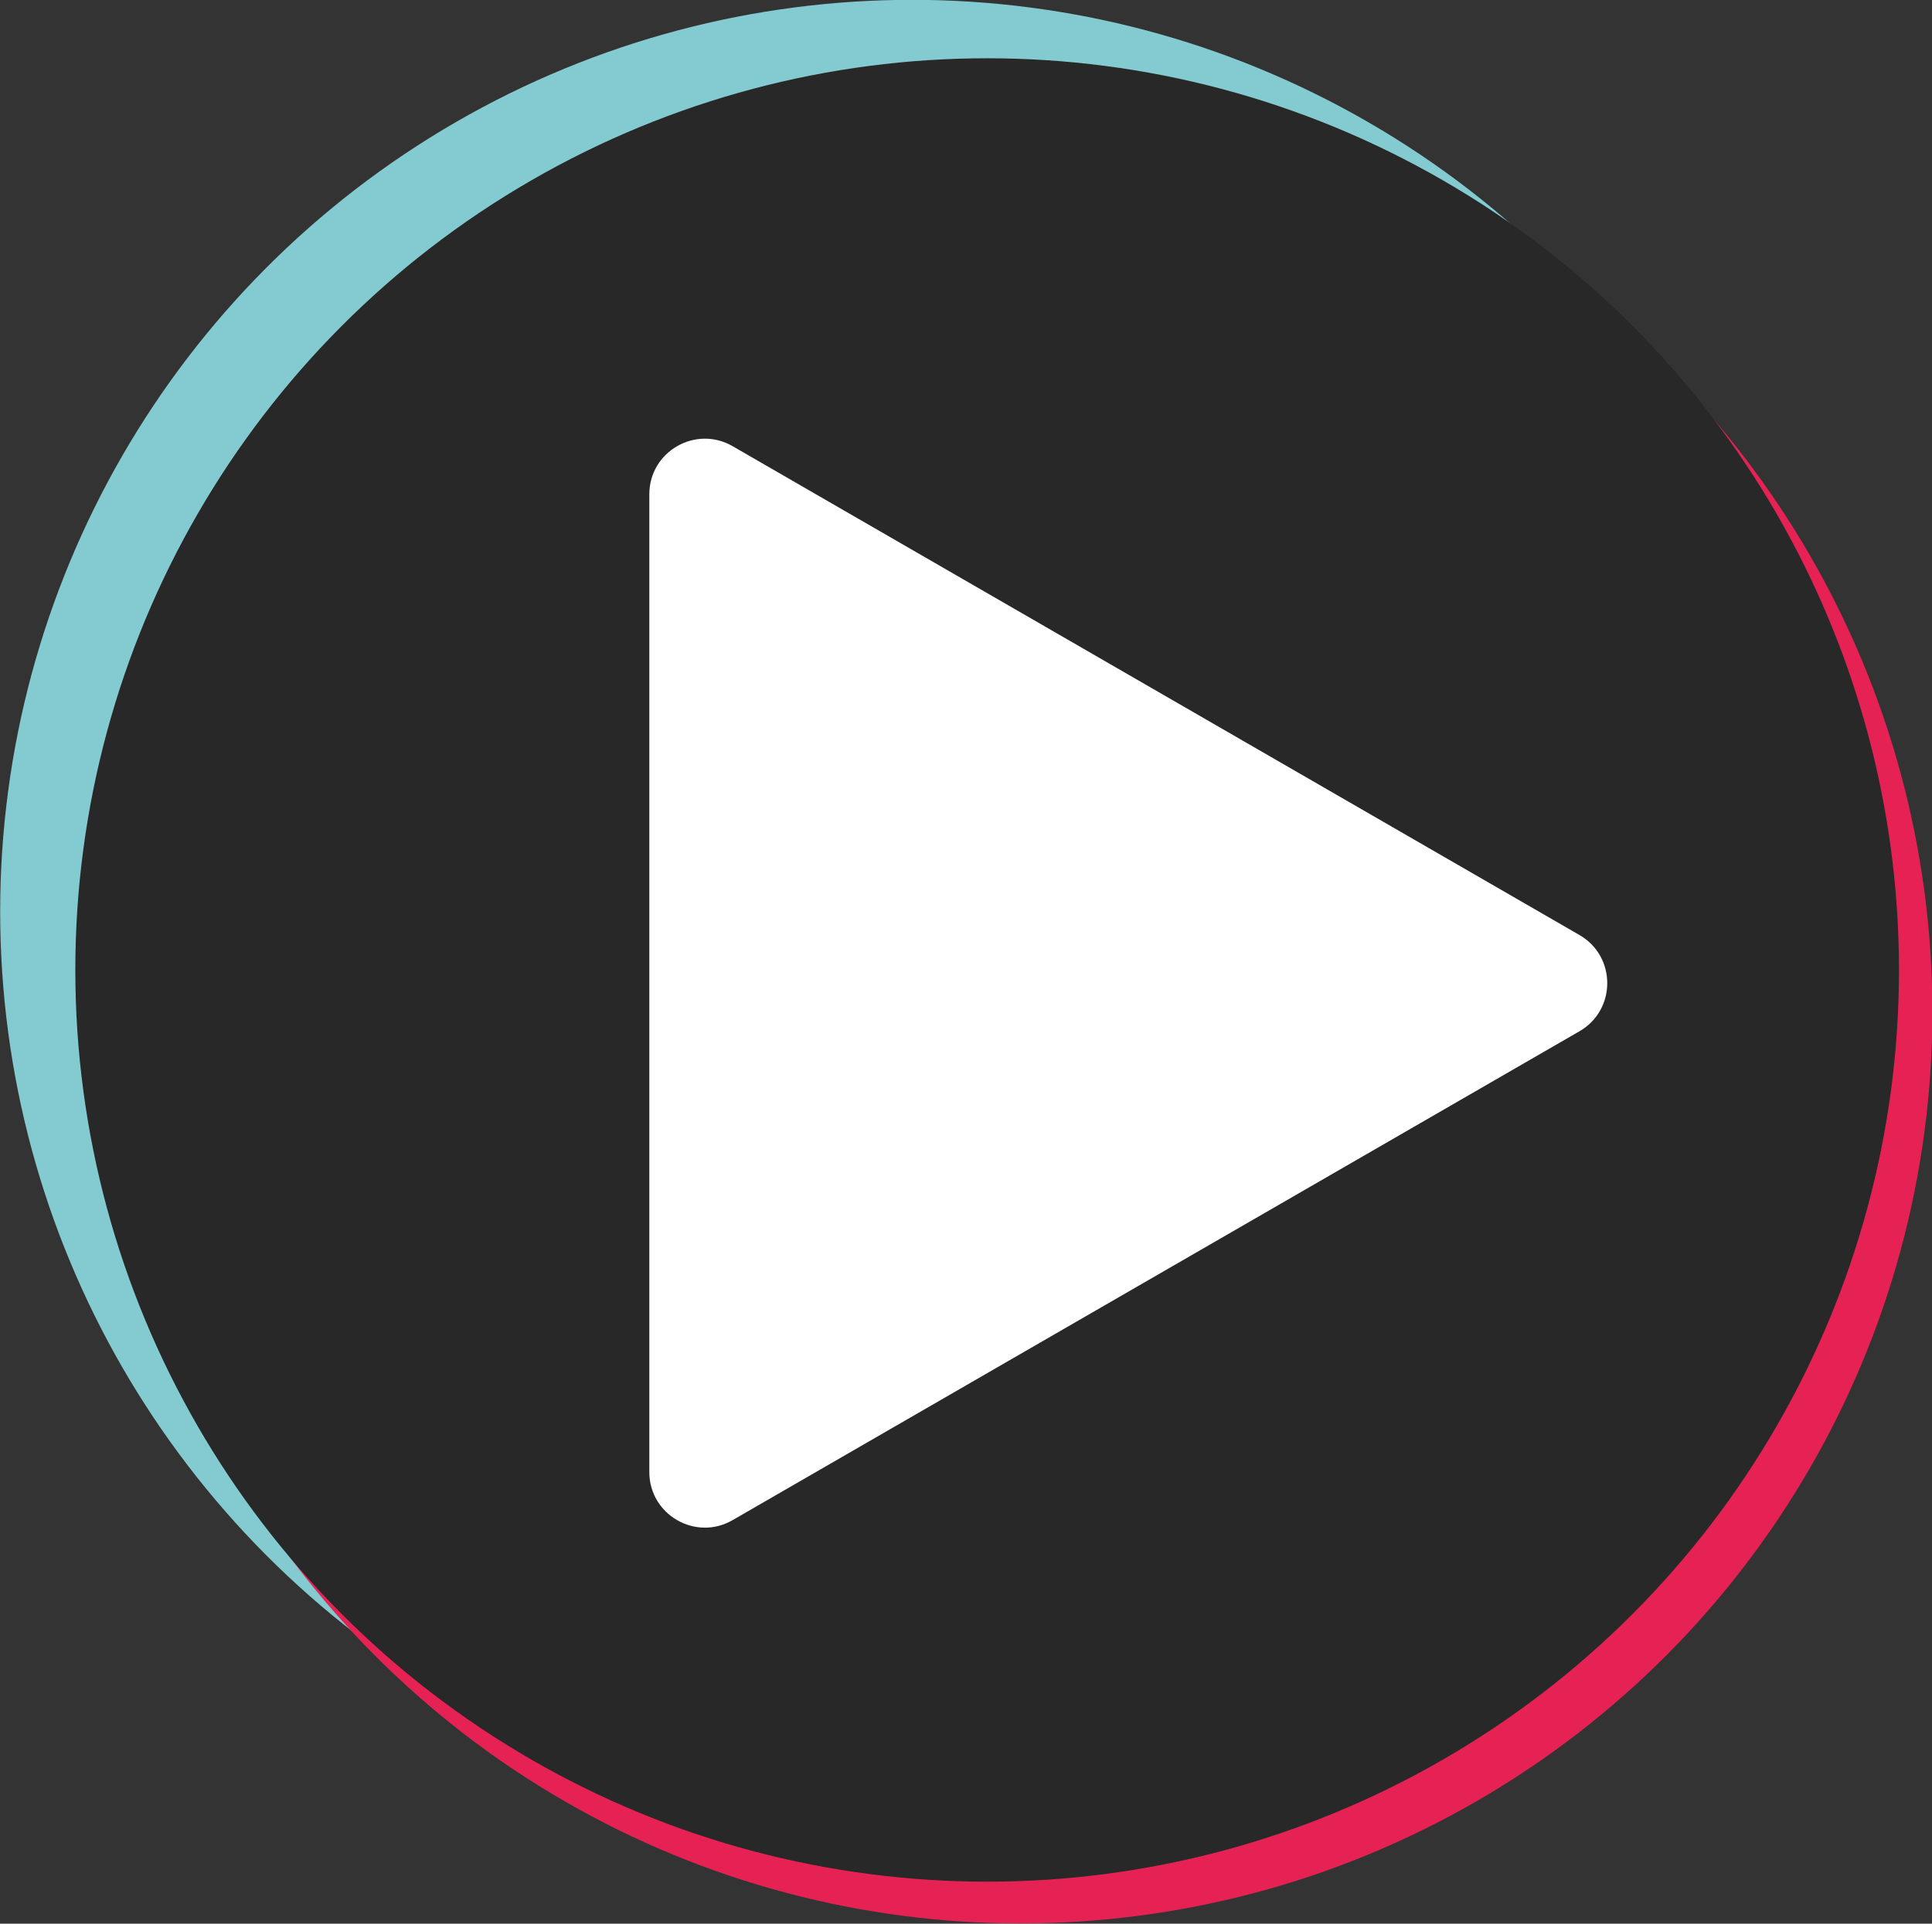
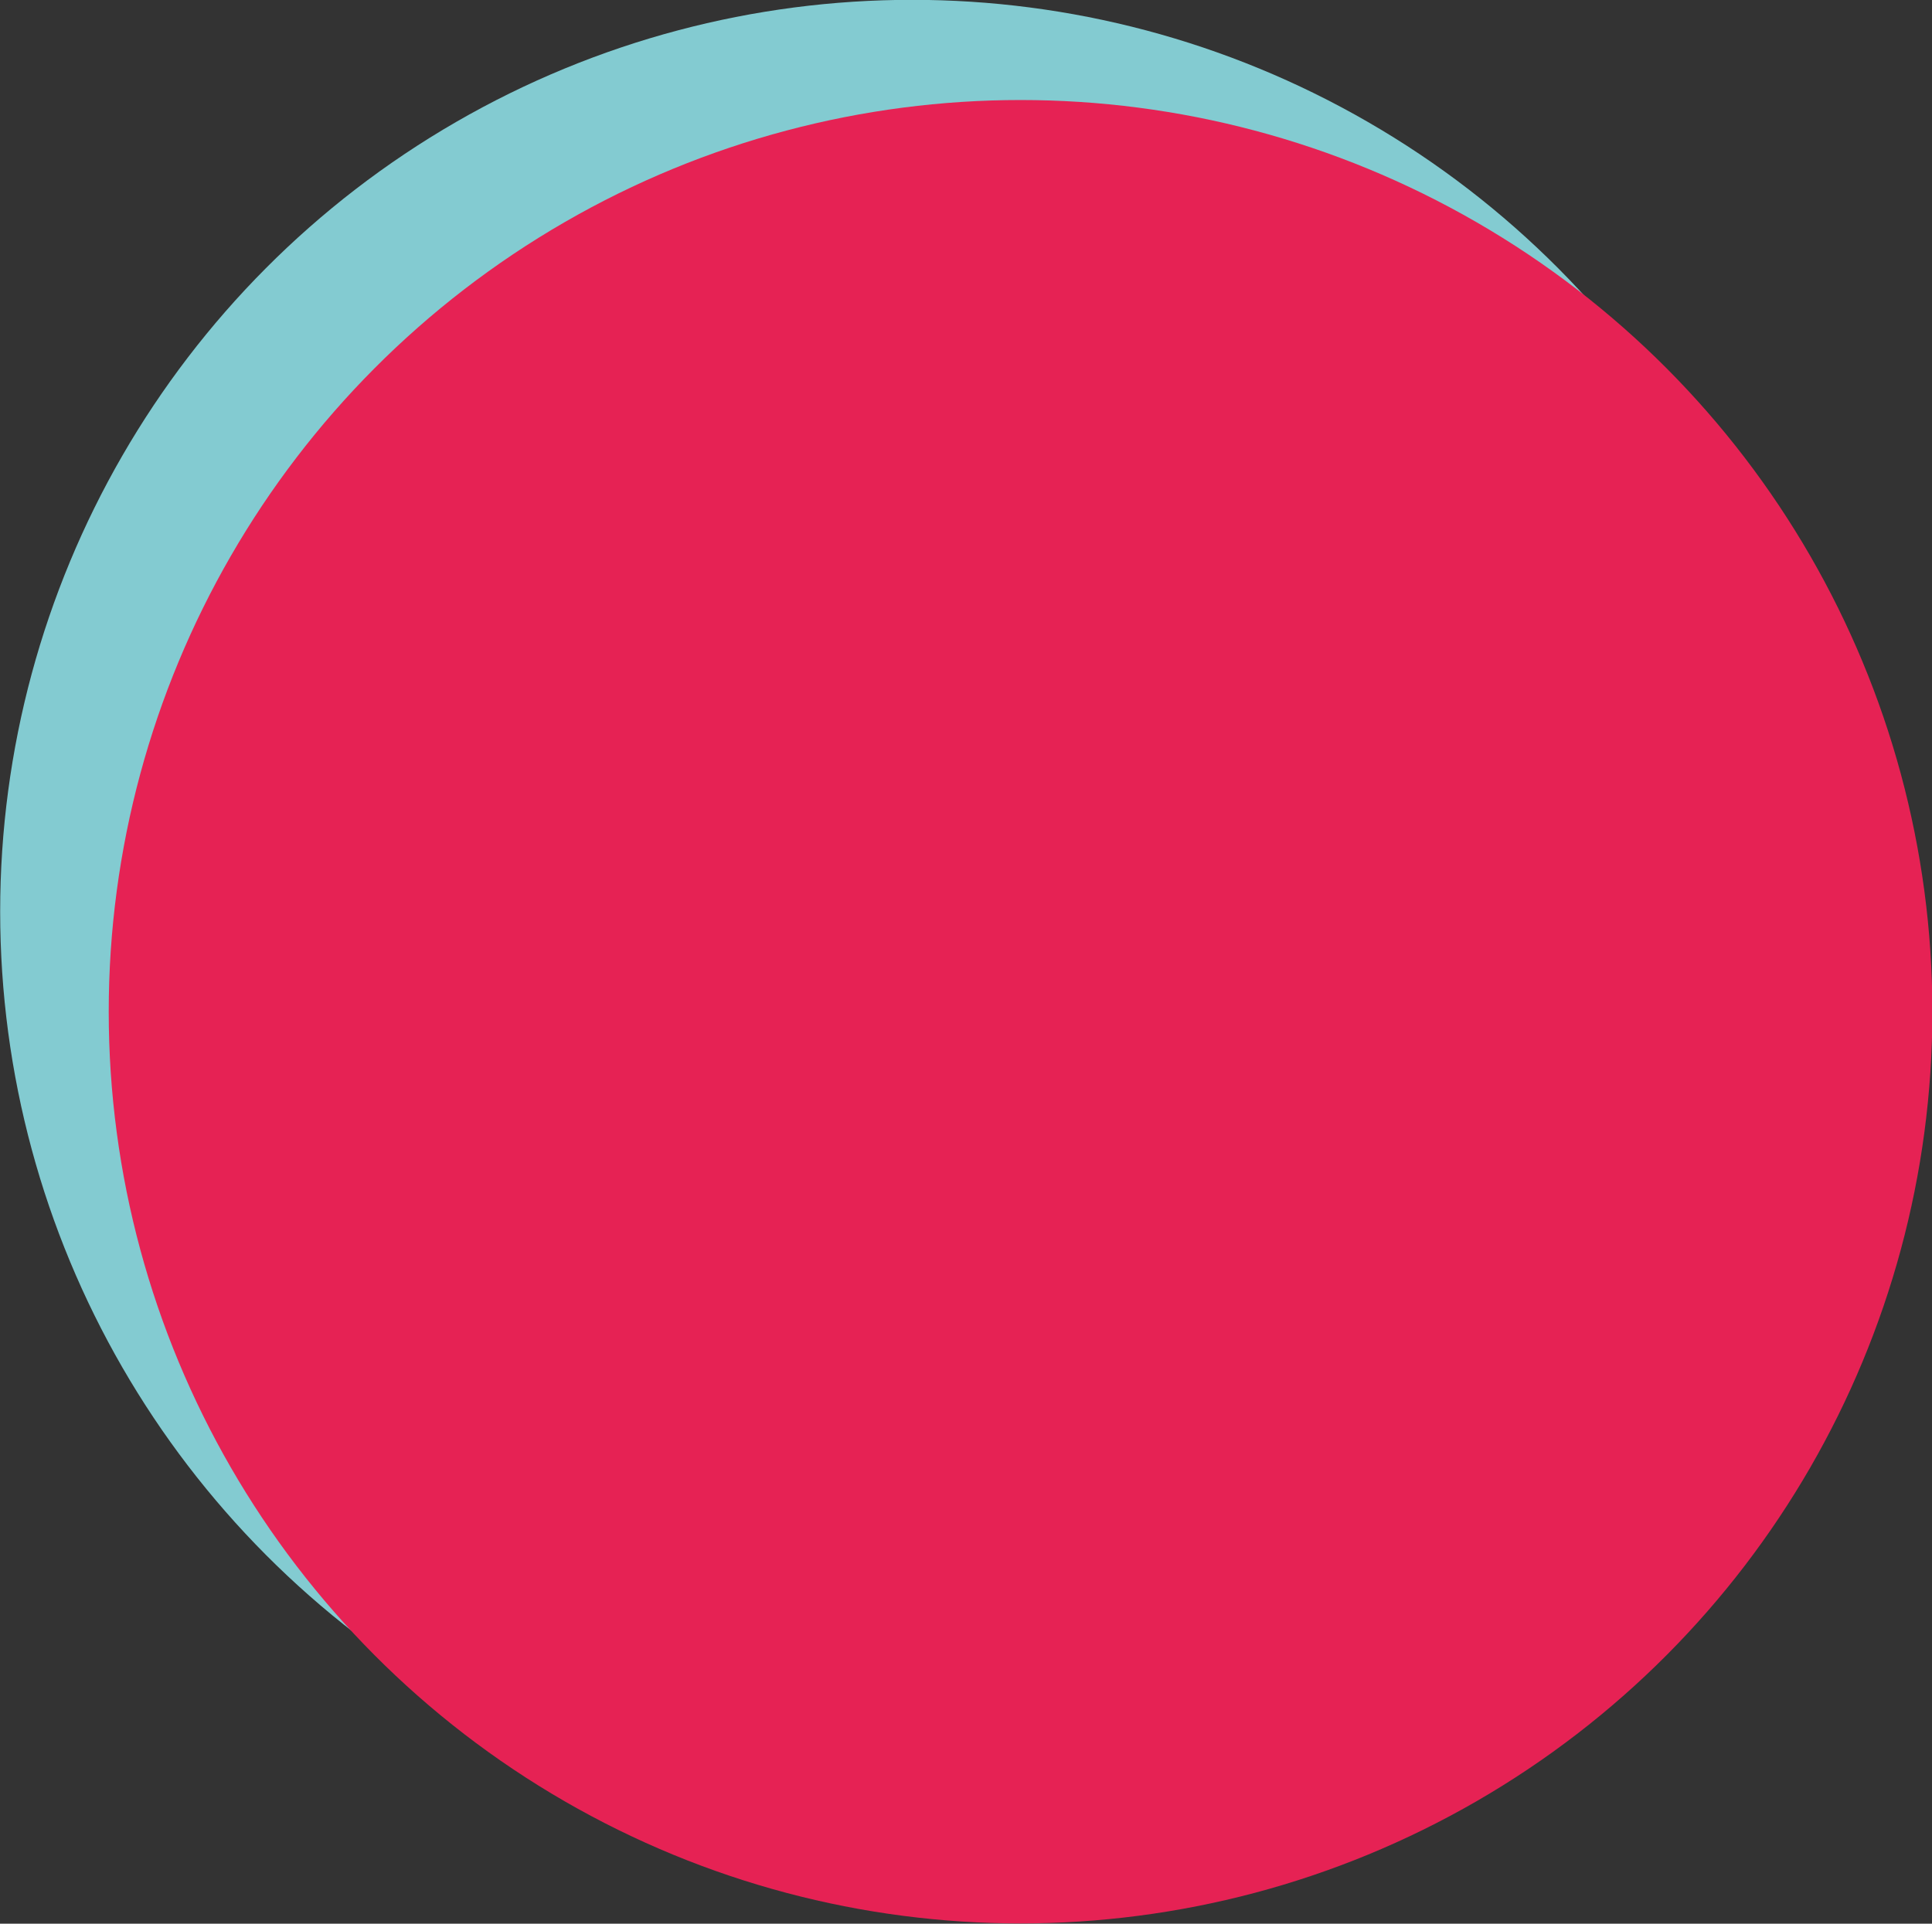
<svg xmlns="http://www.w3.org/2000/svg" fill="#000000" height="453.9" preserveAspectRatio="xMidYMid meet" version="1" viewBox="20.2 30.8 455.8 453.9" width="455.8" zoomAndPan="magnify">
  <rect x="20.2" y="30.8" width="455.8" height="453.9" fill="#333333" stroke="none" />
  <g id="change1_1">
    <circle cx="235.36" cy="245.88" fill="#83cbd1" r="215.12" />
  </g>
  <g id="change2_1">
    <circle cx="260.97" cy="269.52" fill="#e62254" r="215.12" />
  </g>
  <g id="change3_1">
-     <circle cx="253.09" cy="259.67" fill="#282828" r="215.12" />
-   </g>
+     </g>
  <g id="change4_1">
-     <path d="M392.84,251.43L193.04,136.08c-8.73-5.04-19.65,1.26-19.65,11.35v230.7c0,10.09,10.92,16.39,19.65,11.35 l199.79-115.35C401.57,269.08,401.57,256.48,392.84,251.43z" fill="#ffffff" />
-   </g>
+     </g>
</svg>